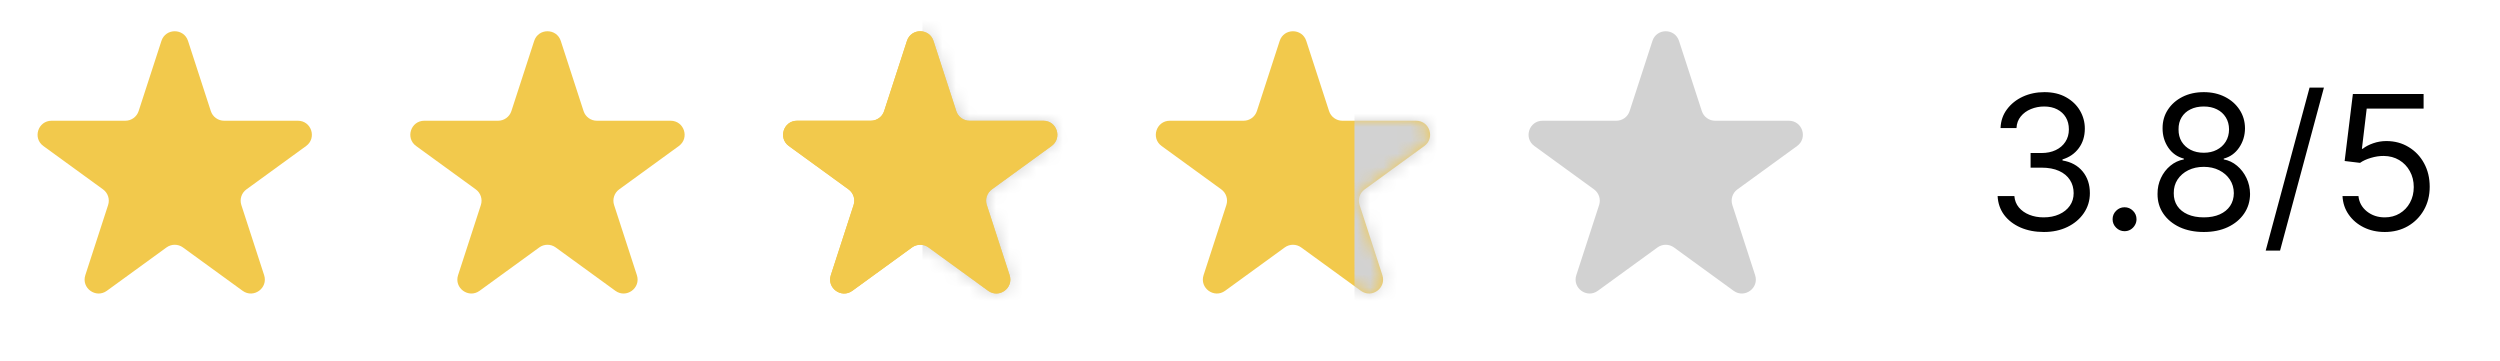
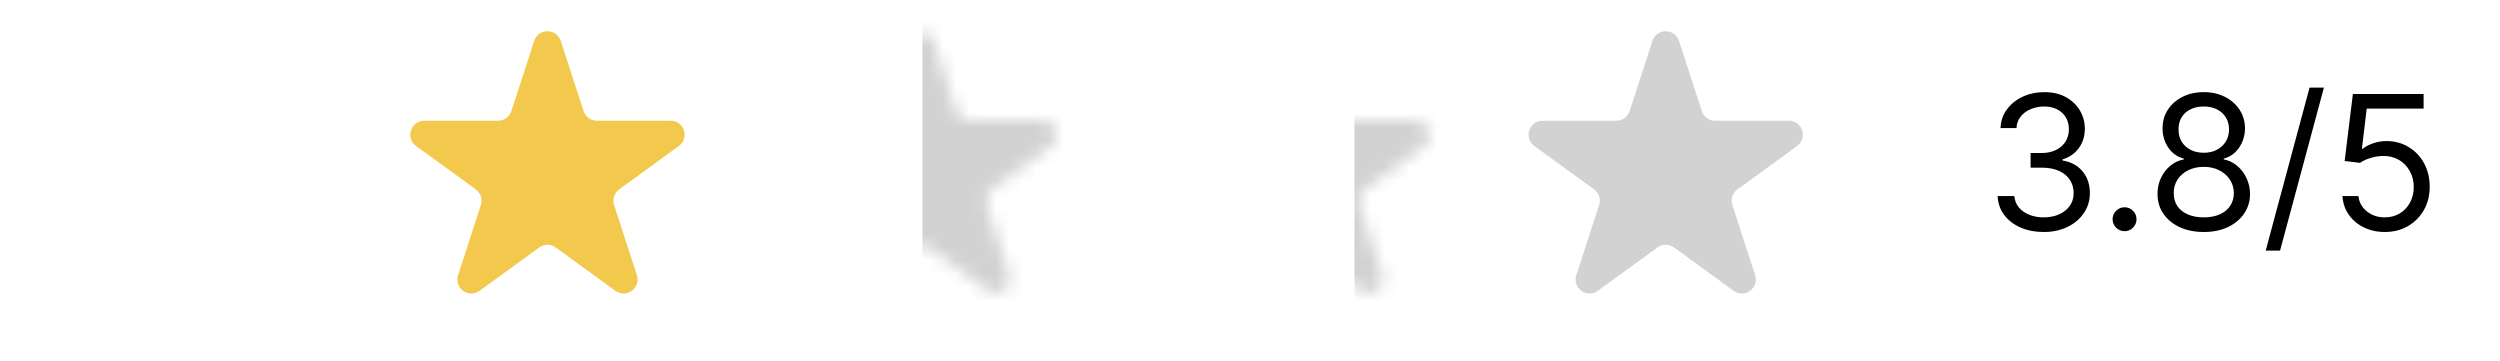
<svg xmlns="http://www.w3.org/2000/svg" width="187" height="27" viewBox="0 0 187 27" fill="none">
-   <path d="M12.075 3.06C12.388 2.097 13.751 2.097 14.064 3.06L15.769 8.308C15.909 8.739 16.311 9.031 16.763 9.031H22.282C23.294 9.031 23.715 10.327 22.896 10.922L18.432 14.166C18.065 14.432 17.912 14.904 18.052 15.335L19.757 20.583C20.07 21.546 18.968 22.347 18.148 21.752L13.684 18.508C13.318 18.242 12.821 18.242 12.455 18.508L7.991 21.752C7.171 22.347 6.069 21.546 6.382 20.583L8.087 15.335C8.227 14.904 8.074 14.432 7.707 14.166L3.243 10.922C2.424 10.327 2.845 9.031 3.858 9.031H9.376C9.829 9.031 10.23 8.739 10.37 8.308L12.075 3.06Z" fill="#F2C94C" />
  <path d="M39.957 3.06C40.27 2.097 41.633 2.097 41.946 3.06L43.651 8.308C43.791 8.739 44.192 9.031 44.645 9.031H50.163C51.176 9.031 51.597 10.327 50.778 10.922L46.313 14.166C45.947 14.432 45.794 14.904 45.934 15.335L47.639 20.583C47.952 21.546 46.849 22.347 46.03 21.752L41.566 18.508C41.199 18.242 40.703 18.242 40.337 18.508L35.872 21.752C35.053 22.347 33.95 21.546 34.264 20.583L35.969 15.335C36.109 14.904 35.955 14.432 35.589 14.166L31.125 10.922C30.305 10.327 30.726 9.031 31.739 9.031H37.257C37.71 9.031 38.112 8.739 38.252 8.308L39.957 3.06Z" fill="#F2C94C" />
-   <path d="M67.839 3.06C68.151 2.097 69.514 2.097 69.827 3.06L71.532 8.308C71.672 8.739 72.074 9.031 72.527 9.031H78.045C79.058 9.031 79.479 10.327 78.659 10.922L74.195 14.166C73.829 14.432 73.675 14.904 73.816 15.335L75.521 20.583C75.834 21.546 74.731 22.347 73.912 21.752L69.448 18.508C69.081 18.242 68.585 18.242 68.218 18.508L63.754 21.752C62.935 22.347 61.832 21.546 62.145 20.583L63.85 15.335C63.99 14.904 63.837 14.432 63.471 14.166L59.006 10.922C58.187 10.327 58.608 9.031 59.621 9.031H65.139C65.592 9.031 65.993 8.739 66.133 8.308L67.839 3.06Z" fill="#F2C94C" />
  <mask id="mask0_627_6431" style="mask-type:alpha" maskUnits="userSpaceOnUse" x="58" y="2" width="22" height="20">
    <path d="M67.839 3.06C68.151 2.097 69.514 2.097 69.827 3.06L71.532 8.308C71.672 8.739 72.074 9.031 72.527 9.031H78.045C79.058 9.031 79.479 10.327 78.659 10.922L74.195 14.166C73.829 14.432 73.675 14.904 73.816 15.335L75.521 20.583C75.834 21.546 74.731 22.347 73.912 21.752L69.448 18.508C69.081 18.242 68.585 18.242 68.218 18.508L63.754 21.752C62.935 22.347 61.832 21.546 62.145 20.583L63.85 15.335C63.99 14.904 63.837 14.432 63.471 14.166L59.006 10.922C58.187 10.327 58.608 9.031 59.621 9.031H65.139C65.592 9.031 65.993 8.739 66.133 8.308L67.839 3.06Z" fill="#F2C94C" />
  </mask>
  <g mask="url(#mask0_627_6431)">
    <rect x="69" width="18" height="34" fill="#D2D2D2" />
  </g>
-   <path d="M95.72 3.06C96.033 2.097 97.396 2.097 97.709 3.06L99.414 8.308C99.554 8.739 99.955 9.031 100.408 9.031H105.926C106.939 9.031 107.36 10.327 106.541 10.922L102.077 14.166C101.71 14.432 101.557 14.904 101.697 15.335L103.402 20.583C103.715 21.546 102.612 22.347 101.793 21.752L97.329 18.508C96.962 18.242 96.466 18.242 96.1 18.508L91.636 21.752C90.816 22.347 89.714 21.546 90.027 20.583L91.732 15.335C91.872 14.904 91.718 14.432 91.352 14.166L86.888 10.922C86.068 10.327 86.49 9.031 87.502 9.031H93.02C93.473 9.031 93.875 8.739 94.015 8.308L95.72 3.06Z" fill="#F2C94C" />
  <mask id="mask1_627_6431" style="mask-type:alpha" maskUnits="userSpaceOnUse" x="86" y="2" width="21" height="20">
    <path d="M95.72 3.06C96.033 2.097 97.396 2.097 97.709 3.06L99.414 8.308C99.554 8.739 99.955 9.031 100.408 9.031H105.926C106.939 9.031 107.36 10.327 106.541 10.922L102.077 14.166C101.71 14.432 101.557 14.904 101.697 15.335L103.402 20.583C103.715 21.546 102.612 22.347 101.793 21.752L97.329 18.508C96.962 18.242 96.466 18.242 96.1 18.508L91.636 21.752C90.816 22.347 89.714 21.546 90.027 20.583L91.732 15.335C91.872 14.904 91.718 14.432 91.352 14.166L86.888 10.922C86.068 10.327 86.49 9.031 87.502 9.031H93.02C93.473 9.031 93.875 8.739 94.015 8.308L95.72 3.06Z" fill="#F2C94C" />
  </mask>
  <g mask="url(#mask1_627_6431)">
    <rect x="101.314" width="13.567" height="34" fill="#D2D2D2" />
  </g>
-   <path d="M67.839 3.06C68.151 2.097 69.514 2.097 69.827 3.06L71.532 8.308C71.672 8.739 72.074 9.031 72.527 9.031H78.045C79.058 9.031 79.479 10.327 78.659 10.922L74.195 14.166C73.829 14.432 73.675 14.904 73.816 15.335L75.521 20.583C75.834 21.546 74.731 22.347 73.912 21.752L69.448 18.508C69.081 18.242 68.585 18.242 68.218 18.508L63.754 21.752C62.935 22.347 61.832 21.546 62.145 20.583L63.85 15.335C63.99 14.904 63.837 14.432 63.471 14.166L59.006 10.922C58.187 10.327 58.608 9.031 59.621 9.031H65.139C65.592 9.031 65.993 8.739 66.133 8.308L67.839 3.06Z" fill="#F2C94C" />
  <mask id="mask2_627_6431" style="mask-type:alpha" maskUnits="userSpaceOnUse" x="58" y="2" width="22" height="20">
    <path d="M67.839 3.06C68.151 2.097 69.514 2.097 69.827 3.06L71.532 8.308C71.672 8.739 72.074 9.031 72.527 9.031H78.045C79.058 9.031 79.479 10.327 78.659 10.922L74.195 14.166C73.829 14.432 73.675 14.904 73.816 15.335L75.521 20.583C75.834 21.546 74.731 22.347 73.912 21.752L69.448 18.508C69.081 18.242 68.585 18.242 68.218 18.508L63.754 21.752C62.935 22.347 61.832 21.546 62.145 20.583L63.85 15.335C63.99 14.904 63.837 14.432 63.471 14.166L59.006 10.922C58.187 10.327 58.608 9.031 59.621 9.031H65.139C65.592 9.031 65.993 8.739 66.133 8.308L67.839 3.06Z" fill="#F2C94C" />
  </mask>
  <g mask="url(#mask2_627_6431)">
</g>
  <path d="M123.602 3.06C123.915 2.097 125.277 2.097 125.59 3.06L127.296 8.308C127.436 8.739 127.837 9.031 128.29 9.031H133.808C134.821 9.031 135.242 10.327 134.423 10.922L129.958 14.166C129.592 14.432 129.439 14.904 129.579 15.335L131.284 20.583C131.597 21.546 130.494 22.347 129.675 21.752L125.211 18.508C124.844 18.242 124.348 18.242 123.981 18.508L119.517 21.752C118.698 22.347 117.595 21.546 117.908 20.583L119.614 15.335C119.753 14.904 119.6 14.432 119.234 14.166L114.77 10.922C113.95 10.327 114.371 9.031 115.384 9.031H120.902C121.355 9.031 121.757 8.739 121.896 8.308L123.602 3.06Z" fill="#D2D2D2" />
  <path d="M152.882 17.353C152.226 17.353 151.641 17.24 151.127 17.015C150.617 16.789 150.211 16.476 149.909 16.075C149.611 15.671 149.448 15.201 149.422 14.668H150.675C150.701 14.996 150.814 15.279 151.013 15.518C151.212 15.753 151.472 15.936 151.793 16.065C152.115 16.194 152.471 16.259 152.862 16.259C153.3 16.259 153.688 16.183 154.026 16.03C154.364 15.878 154.629 15.666 154.821 15.394C155.013 15.122 155.109 14.807 155.109 14.449C155.109 14.075 155.017 13.745 154.831 13.46C154.645 13.171 154.374 12.946 154.016 12.784C153.658 12.621 153.22 12.54 152.703 12.54H151.888V11.446H152.703C153.108 11.446 153.462 11.373 153.767 11.228C154.075 11.082 154.316 10.876 154.488 10.611C154.664 10.346 154.752 10.034 154.752 9.676C154.752 9.332 154.675 9.032 154.523 8.777C154.37 8.521 154.155 8.323 153.877 8.18C153.601 8.037 153.277 7.966 152.902 7.966C152.551 7.966 152.219 8.031 151.908 8.16C151.6 8.286 151.348 8.47 151.152 8.712C150.957 8.951 150.85 9.239 150.834 9.577H149.641C149.661 9.043 149.821 8.576 150.123 8.175C150.425 7.771 150.819 7.456 151.306 7.23C151.797 7.005 152.335 6.892 152.922 6.892C153.552 6.892 154.092 7.02 154.543 7.275C154.993 7.527 155.34 7.86 155.582 8.274C155.824 8.689 155.945 9.136 155.945 9.617C155.945 10.19 155.794 10.679 155.492 11.083C155.194 11.488 154.788 11.768 154.274 11.924V12.003C154.917 12.109 155.419 12.383 155.781 12.823C156.142 13.261 156.323 13.803 156.323 14.449C156.323 15.003 156.172 15.5 155.87 15.941C155.572 16.378 155.164 16.723 154.647 16.975C154.13 17.227 153.542 17.353 152.882 17.353ZM158.916 17.293C158.671 17.293 158.461 17.205 158.285 17.029C158.109 16.854 158.022 16.643 158.022 16.398C158.022 16.153 158.109 15.942 158.285 15.767C158.461 15.591 158.671 15.503 158.916 15.503C159.162 15.503 159.372 15.591 159.548 15.767C159.724 15.942 159.811 16.153 159.811 16.398C159.811 16.56 159.77 16.71 159.687 16.846C159.608 16.981 159.5 17.091 159.364 17.174C159.231 17.253 159.082 17.293 158.916 17.293ZM164.844 17.353C164.161 17.353 163.558 17.232 163.034 16.99C162.514 16.744 162.108 16.408 161.816 15.98C161.524 15.55 161.38 15.059 161.384 14.509C161.38 14.078 161.465 13.68 161.637 13.316C161.81 12.948 162.045 12.641 162.343 12.396C162.645 12.147 162.981 11.99 163.352 11.924V11.864C162.865 11.738 162.477 11.465 162.189 11.044C161.901 10.619 161.758 10.137 161.761 9.597C161.758 9.08 161.889 8.617 162.154 8.21C162.419 7.802 162.784 7.481 163.248 7.245C163.715 7.01 164.247 6.892 164.844 6.892C165.434 6.892 165.961 7.01 166.425 7.245C166.889 7.481 167.253 7.802 167.519 8.21C167.787 8.617 167.923 9.08 167.926 9.597C167.923 10.137 167.775 10.619 167.484 11.044C167.195 11.465 166.813 11.738 166.335 11.864V11.924C166.703 11.99 167.035 12.147 167.33 12.396C167.625 12.641 167.86 12.948 168.036 13.316C168.211 13.68 168.301 14.078 168.304 14.509C168.301 15.059 168.152 15.55 167.857 15.98C167.565 16.408 167.159 16.744 166.639 16.99C166.122 17.232 165.523 17.353 164.844 17.353ZM164.844 16.259C165.305 16.259 165.702 16.184 166.037 16.035C166.372 15.886 166.63 15.675 166.813 15.404C166.995 15.132 167.088 14.814 167.091 14.449C167.088 14.065 166.988 13.725 166.793 13.43C166.597 13.135 166.33 12.903 165.992 12.734C165.658 12.565 165.275 12.48 164.844 12.48C164.41 12.48 164.022 12.565 163.68 12.734C163.342 12.903 163.076 13.135 162.88 13.43C162.688 13.725 162.593 14.065 162.597 14.449C162.593 14.814 162.681 15.132 162.86 15.404C163.042 15.675 163.303 15.886 163.641 16.035C163.979 16.184 164.38 16.259 164.844 16.259ZM164.844 11.426C165.208 11.426 165.532 11.354 165.813 11.208C166.098 11.062 166.322 10.858 166.484 10.596C166.647 10.334 166.73 10.028 166.733 9.676C166.73 9.332 166.649 9.032 166.489 8.777C166.33 8.518 166.11 8.319 165.828 8.18C165.546 8.037 165.218 7.966 164.844 7.966C164.463 7.966 164.13 8.037 163.845 8.18C163.56 8.319 163.339 8.518 163.183 8.777C163.028 9.032 162.951 9.332 162.955 9.676C162.951 10.028 163.029 10.334 163.188 10.596C163.351 10.858 163.574 11.062 163.859 11.208C164.145 11.354 164.473 11.426 164.844 11.426ZM173.829 6.554L170.548 18.745H169.474L172.755 6.554H173.829ZM178.381 17.353C177.798 17.353 177.273 17.237 176.805 17.005C176.338 16.773 175.964 16.454 175.682 16.05C175.4 15.646 175.246 15.185 175.22 14.668H176.413C176.459 15.129 176.668 15.51 177.039 15.811C177.414 16.11 177.861 16.259 178.381 16.259C178.799 16.259 179.17 16.161 179.495 15.966C179.823 15.77 180.08 15.502 180.266 15.16C180.455 14.815 180.549 14.426 180.549 13.992C180.549 13.548 180.451 13.152 180.256 12.804C180.064 12.452 179.798 12.175 179.46 11.973C179.122 11.771 178.736 11.668 178.302 11.665C177.99 11.662 177.671 11.71 177.342 11.809C177.014 11.905 176.744 12.03 176.532 12.182L175.379 12.043L175.995 7.032H181.285V8.125H177.029L176.671 11.128H176.731C176.94 10.962 177.202 10.825 177.516 10.716C177.831 10.606 178.159 10.551 178.501 10.551C179.124 10.551 179.679 10.701 180.166 10.999C180.657 11.294 181.041 11.698 181.32 12.212C181.601 12.726 181.742 13.312 181.742 13.972C181.742 14.621 181.596 15.201 181.305 15.712C181.016 16.219 180.619 16.62 180.112 16.915C179.604 17.207 179.028 17.353 178.381 17.353Z" fill="black" />
</svg>